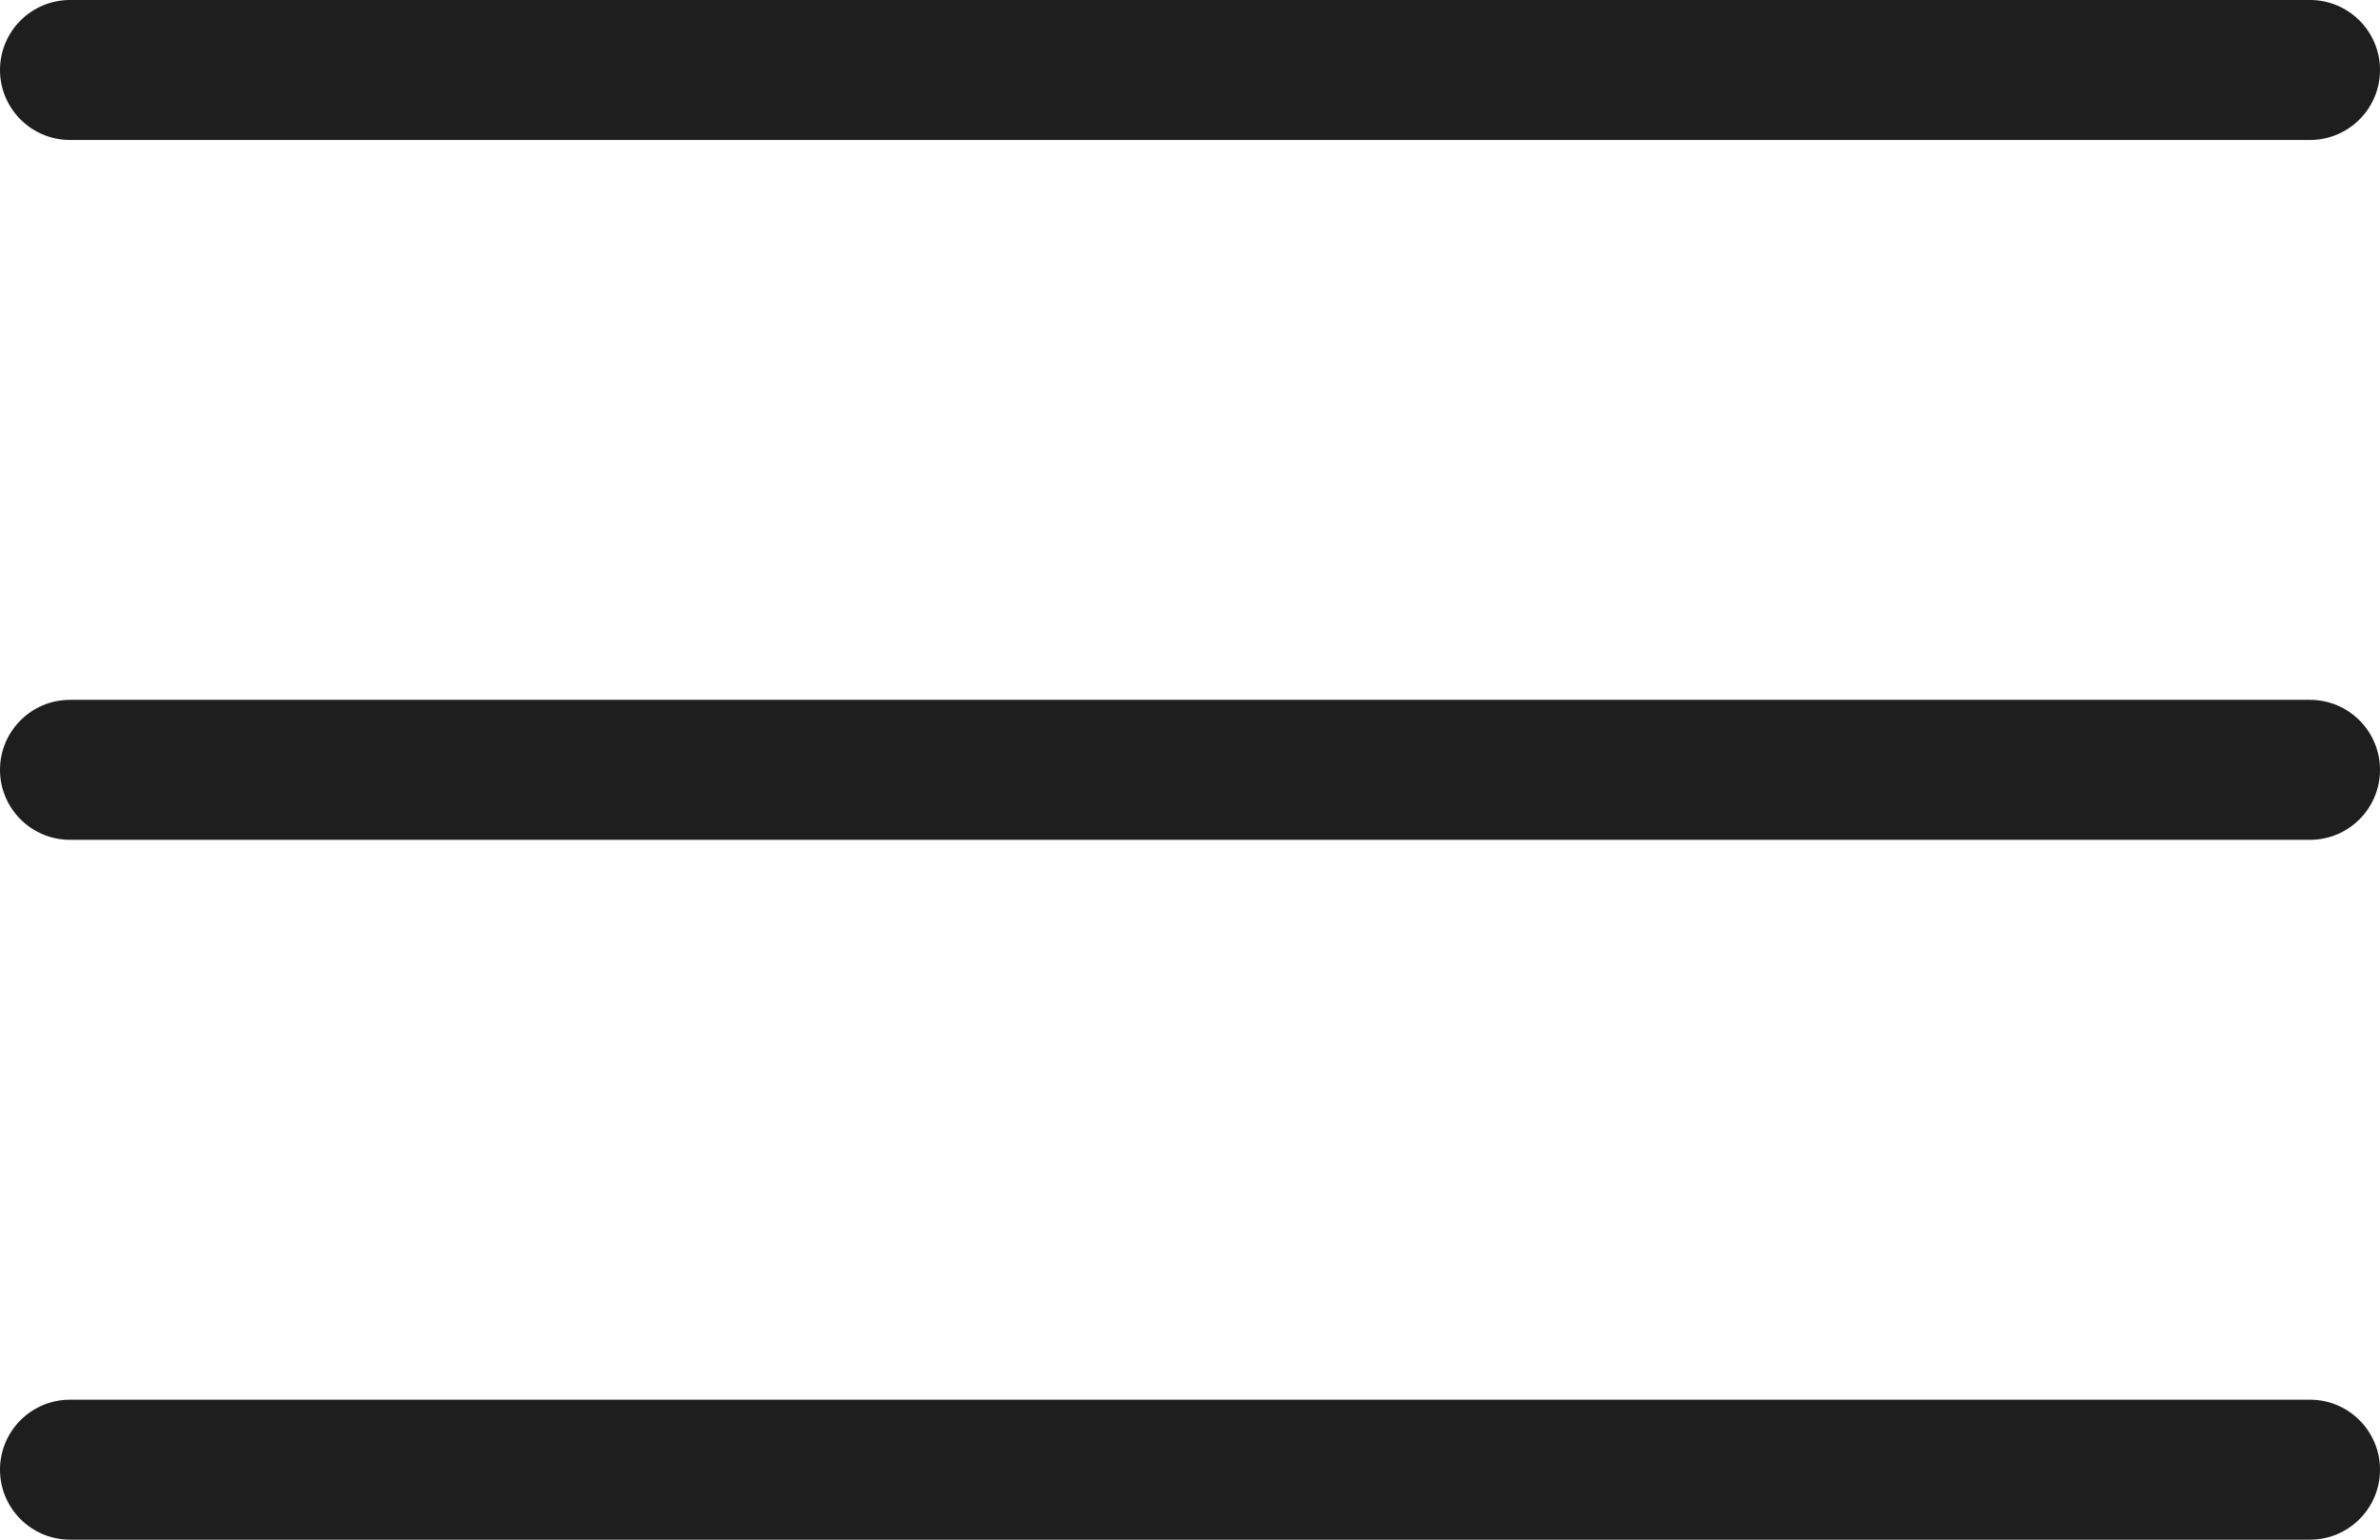
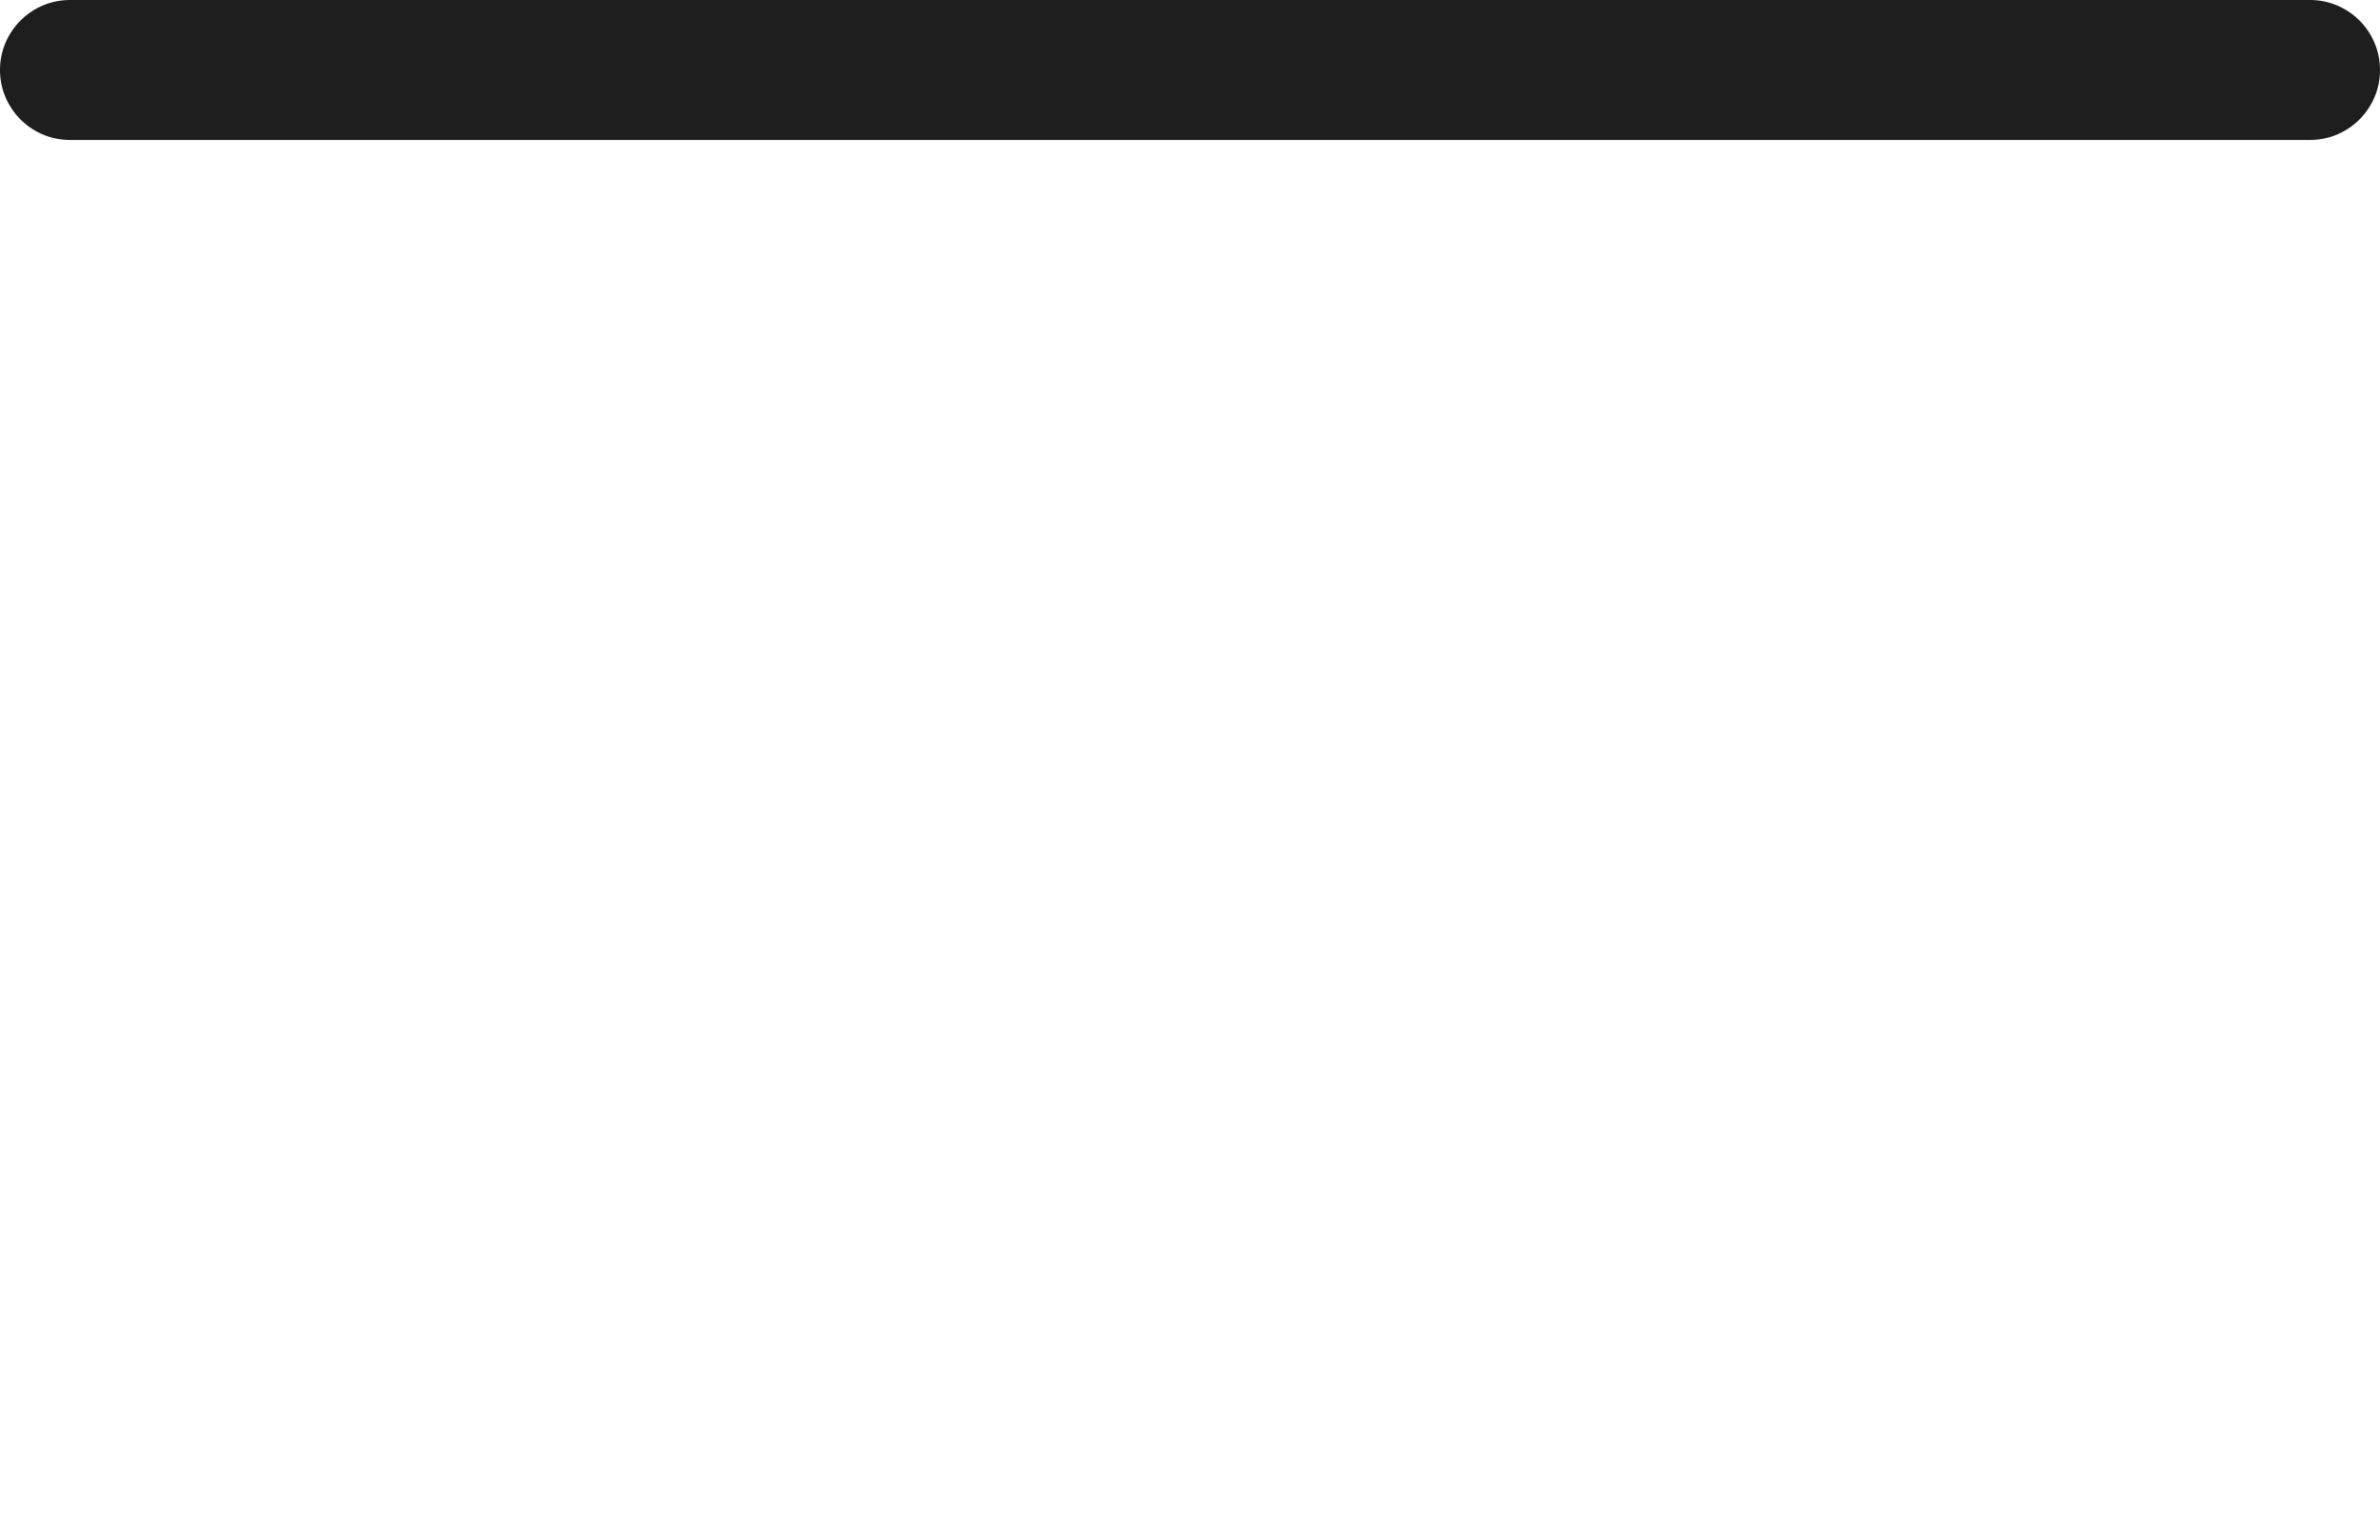
<svg xmlns="http://www.w3.org/2000/svg" width="34" height="22" viewBox="0 0 34 22" fill="none">
  <g clip-path="url(#clip0_1149_7)">
    <path d="M33 0H1C0.448 0 0 0.448 0 1C0 1.552 0.448 2 1 2H33C33.552 2 34 1.552 34 1C34 0.448 33.552 0 33 0Z" fill="#1E1E1E" />
-     <path d="M33 10H1C0.448 10 0 10.448 0 11C0 11.552 0.448 12 1 12H33C33.552 12 34 11.552 34 11C34 10.448 33.552 10 33 10Z" fill="#1E1E1E" />
-     <path d="M33 20H1C0.448 20 0 20.448 0 21C0 21.552 0.448 22 1 22H33C33.552 22 34 21.552 34 21C34 20.448 33.552 20 33 20Z" fill="#1E1E1E" />
  </g>
  <defs>
    <clipPath id="clip0_1149_7">
      <rect width="34" height="22" fill="white" />
    </clipPath>
  </defs>
</svg>